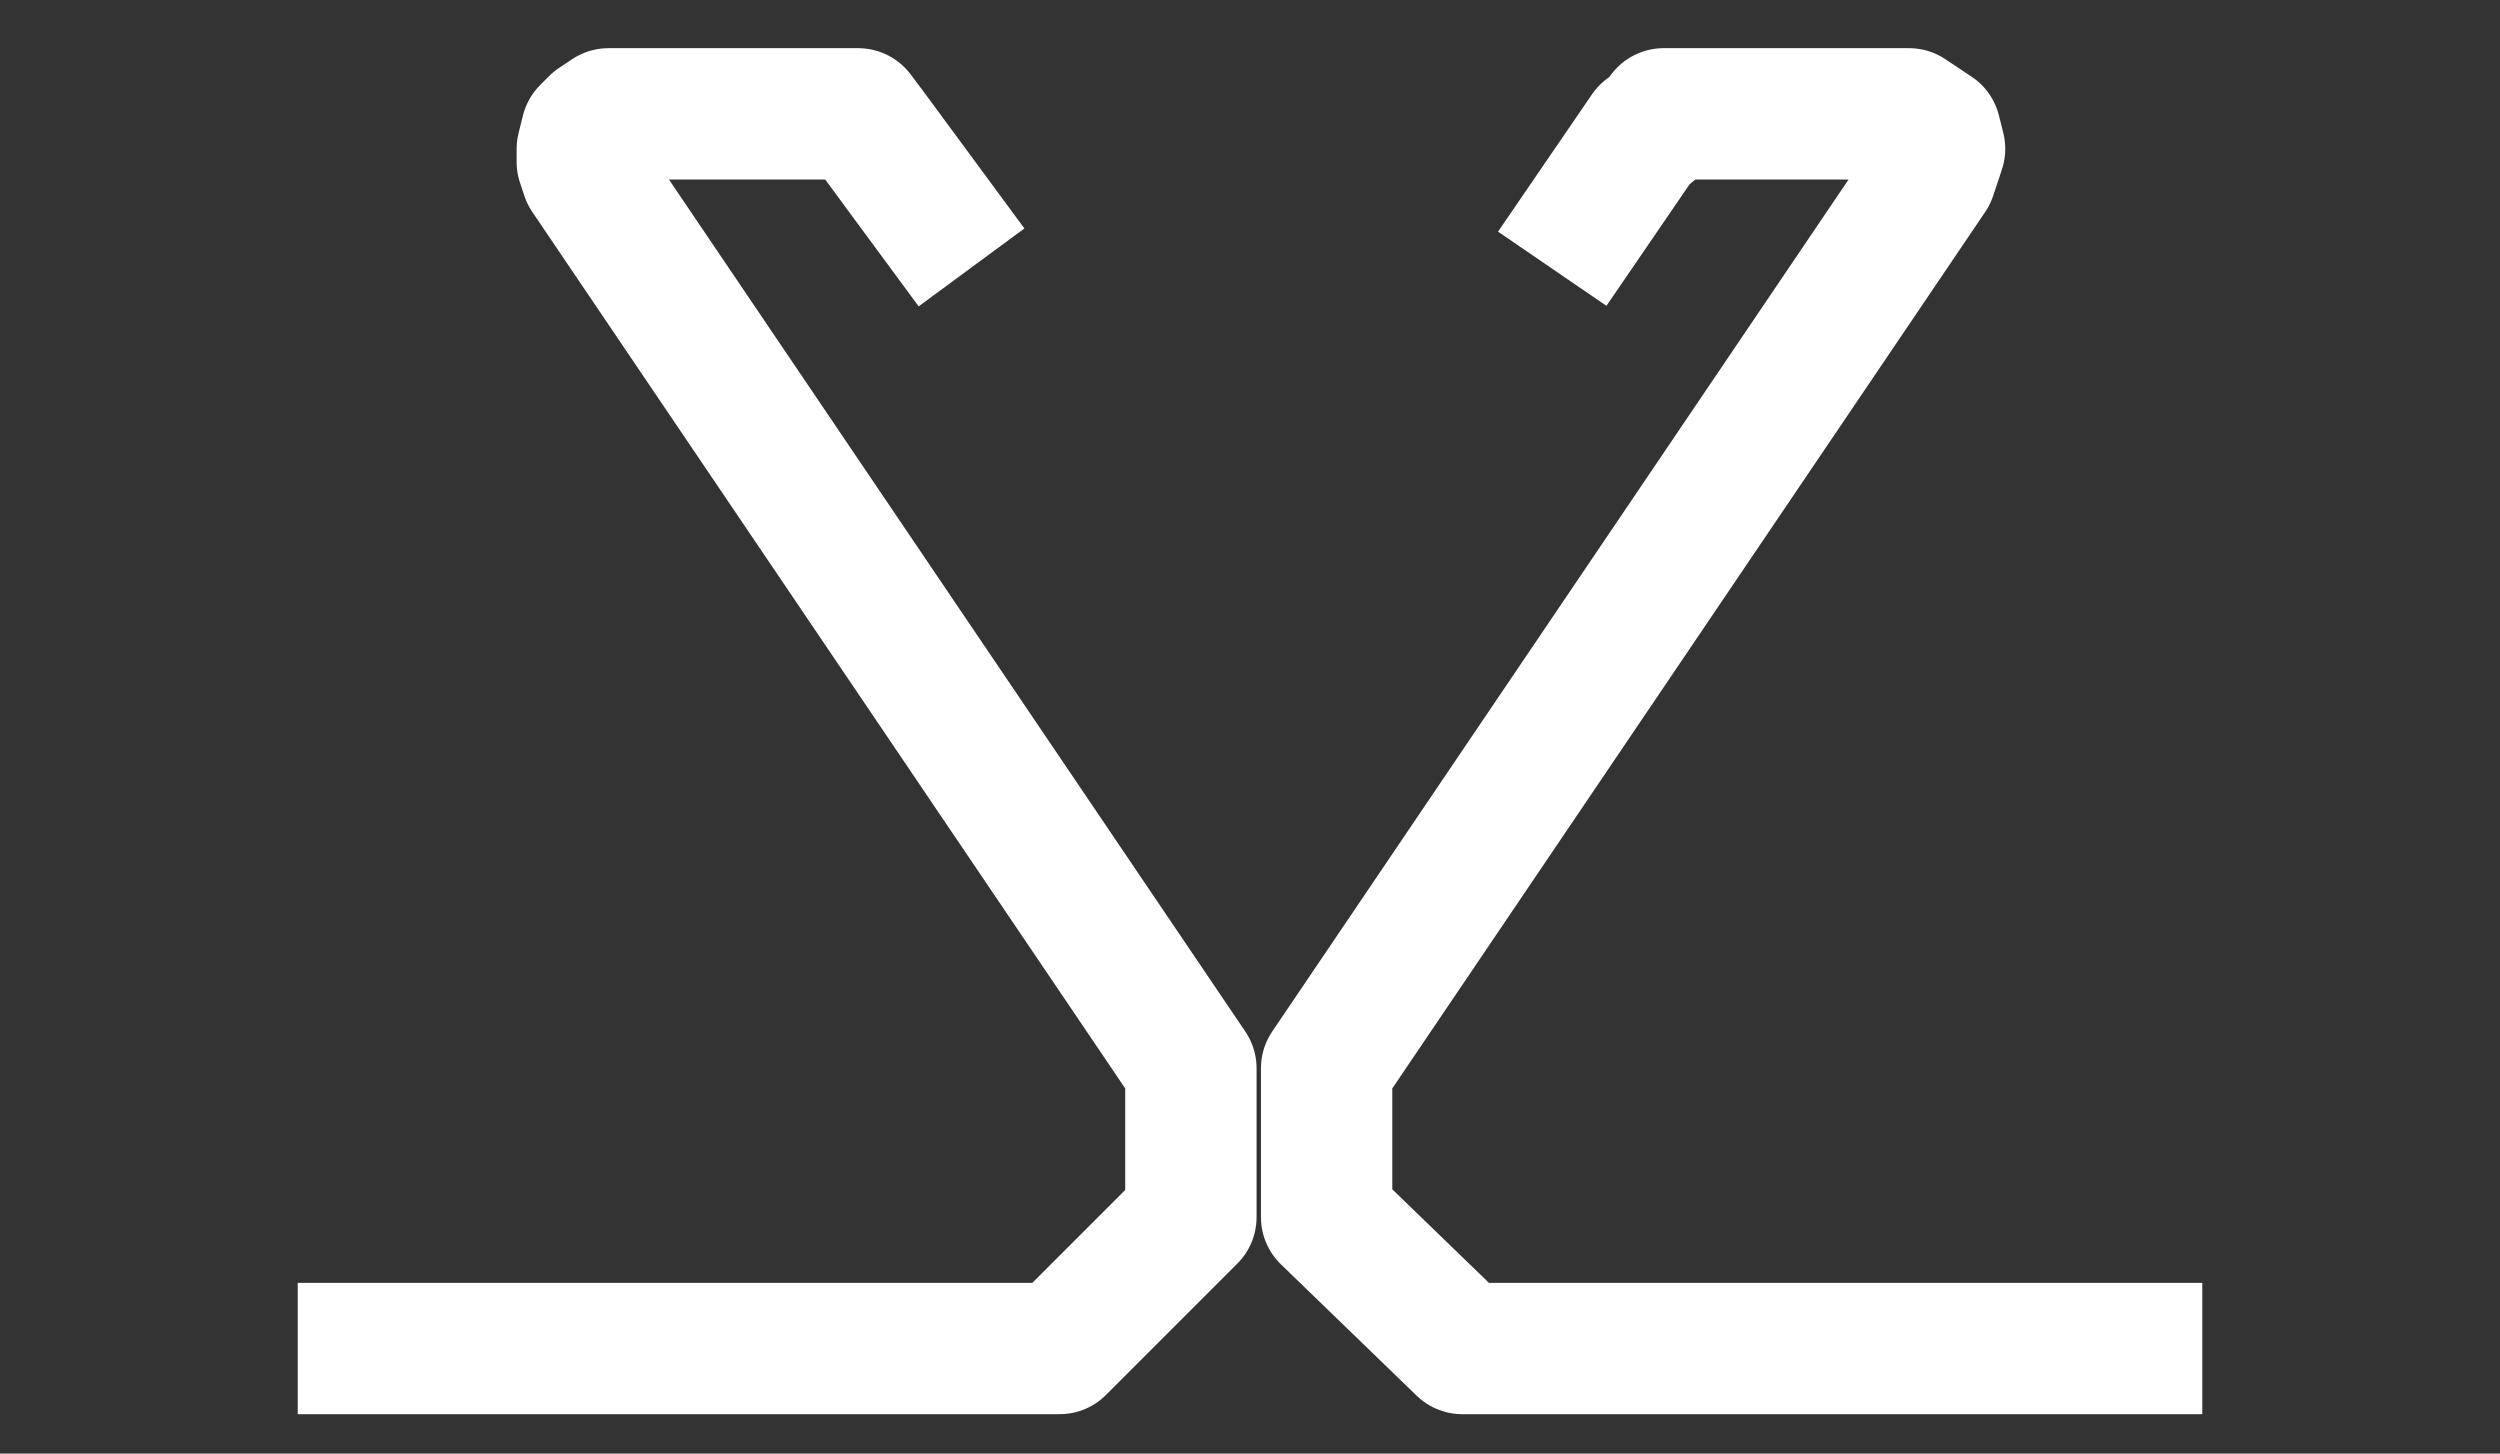
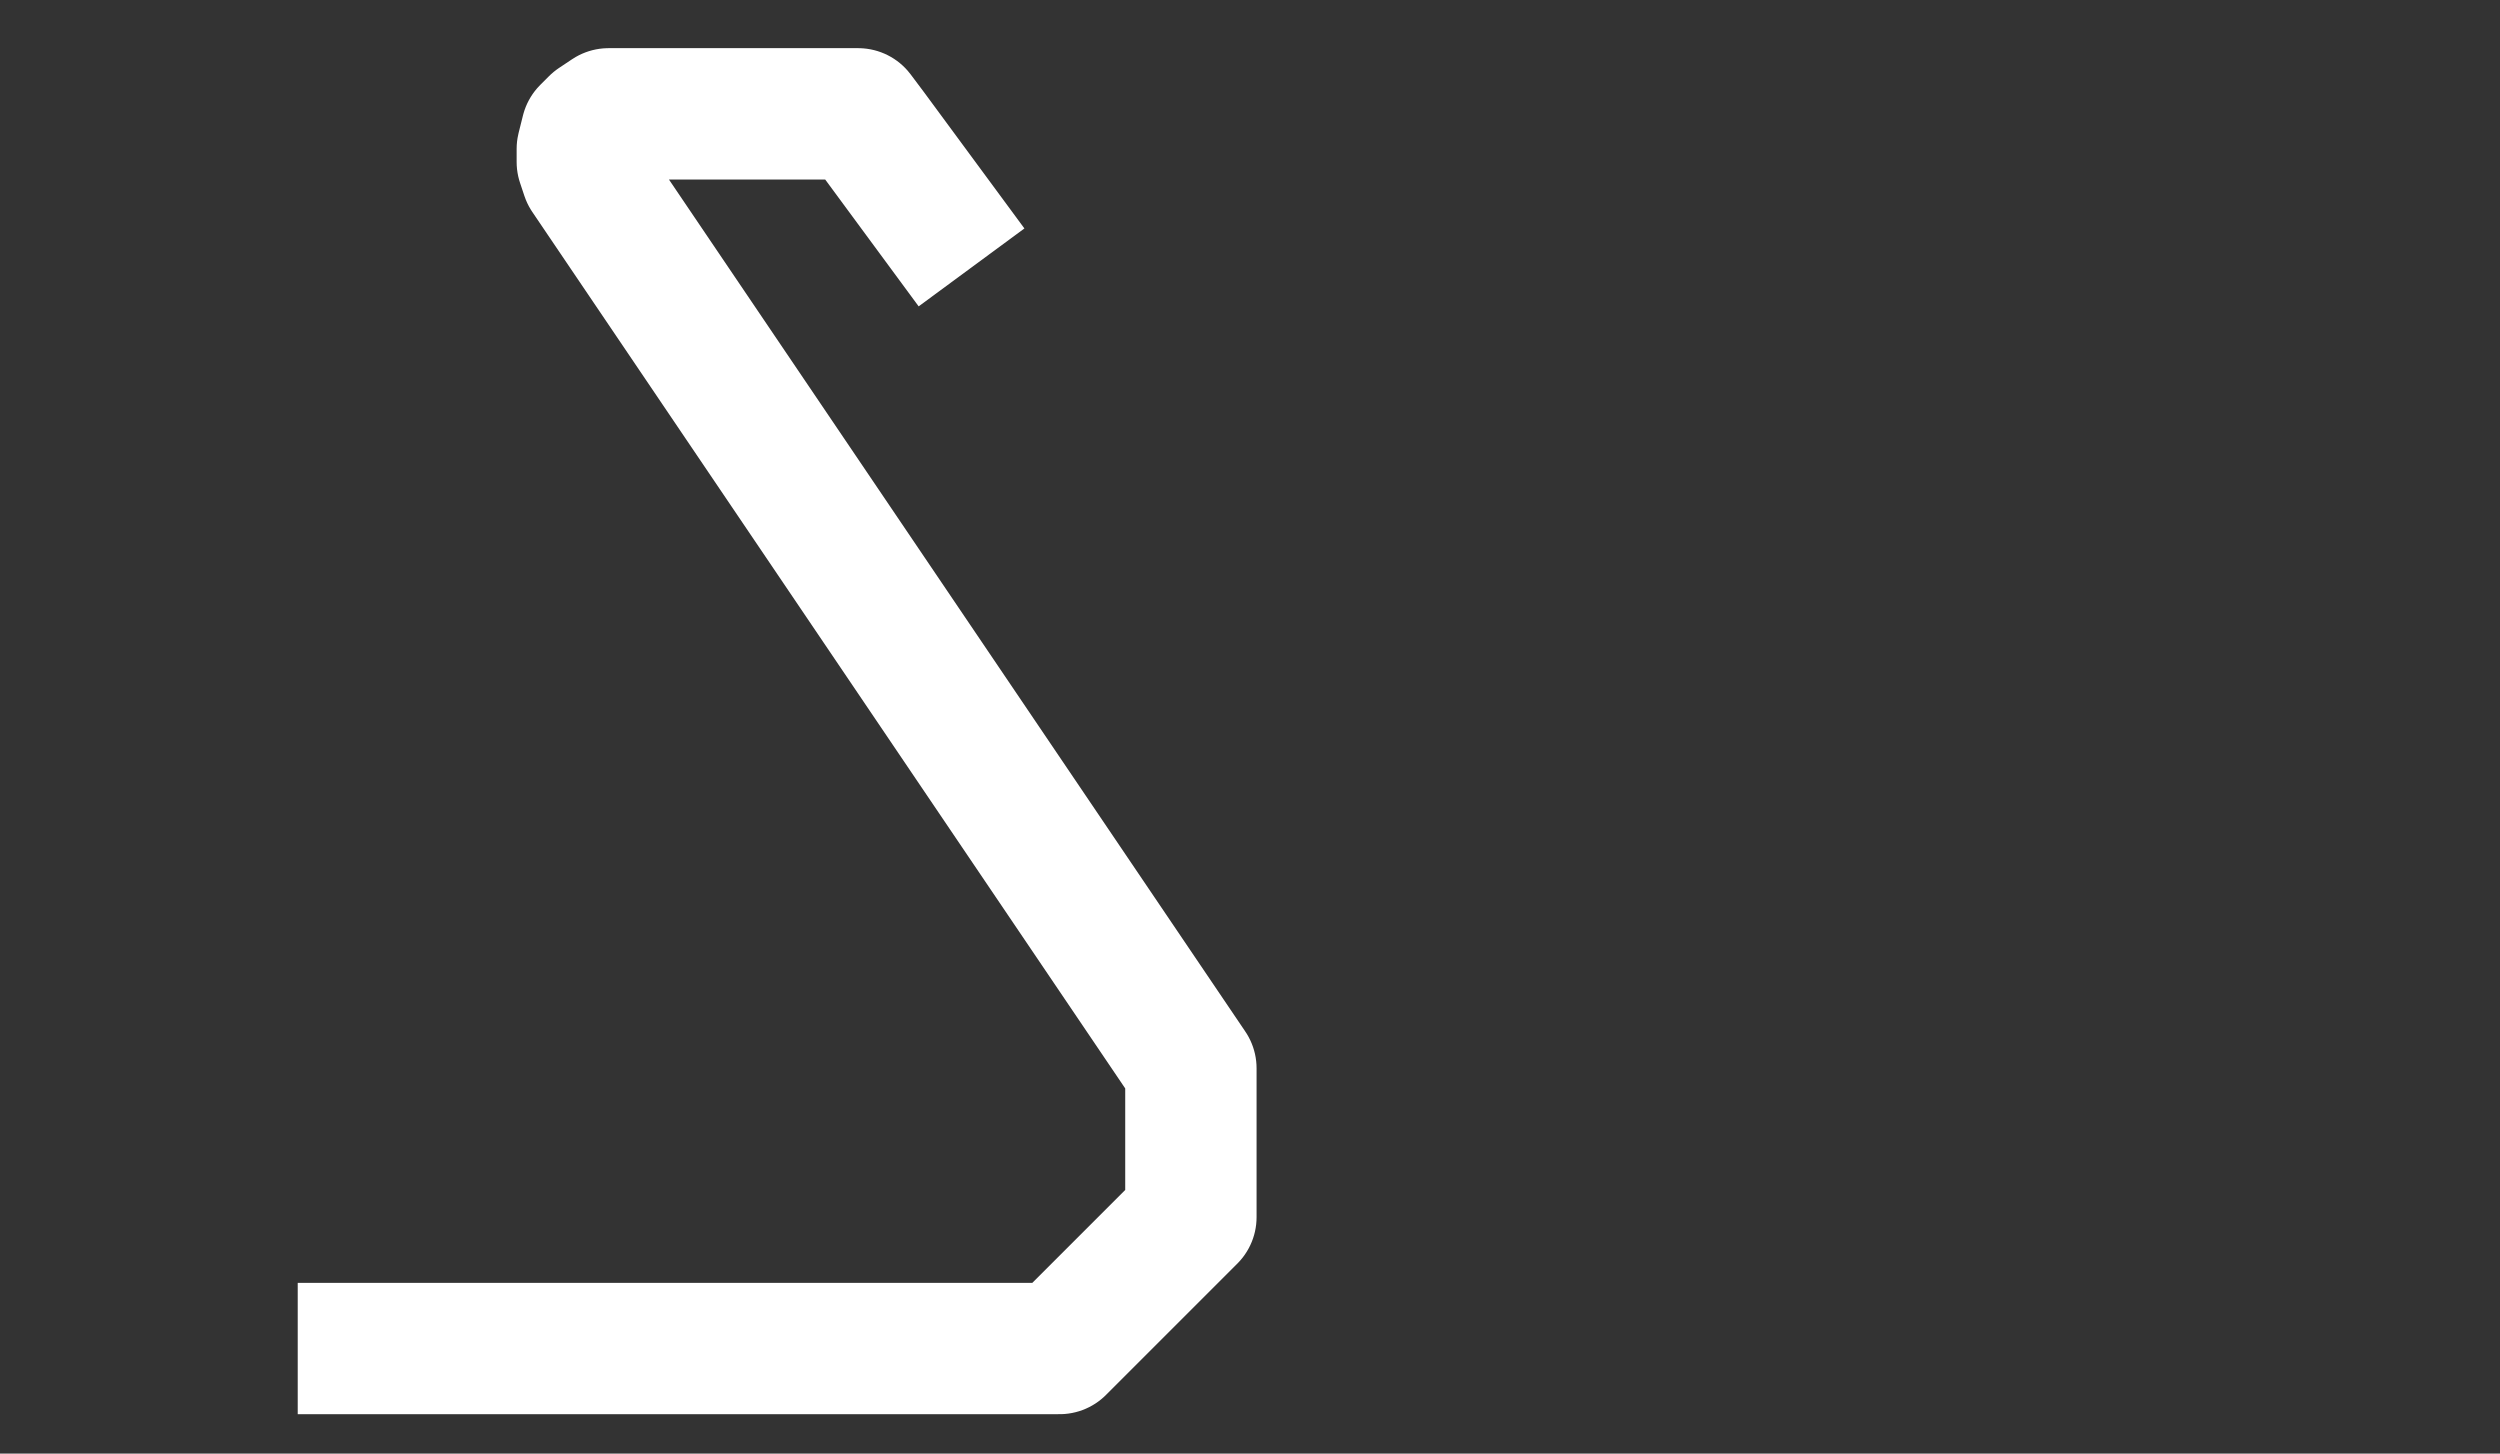
<svg xmlns="http://www.w3.org/2000/svg" id="Layer_1" x="0px" y="0px" viewBox="0 0 57.1 33.2" style="enable-background:new 0 0 57.1 33.2;" xml:space="preserve">
  <rect x="0" y="0" width="57.1" height="33.2" fill="#333333" stroke="none" />
  <style type="text/css"> .st0{fill:none;stroke:#FFFFFF;stroke-width:3;stroke-linecap:square;stroke-linejoin:round;} </style>
  <title>RAM131-DETAIL_white</title>
-   <polyline class="st0" points="48.8,30.8 33.4,30.8 30.3,27.8 30.3,24.4 44.1,4 44.2,3.7 44.3,3.4 44.2,3 43.9,2.8 43.6,2.6 43.3,2.6 38.4,2.6 38,2.6 37.7,3 37.6,3 36.3,4.9 " />
  <polyline class="st0" points="8.3,30.8 24.2,30.8 27.2,27.8 27.2,24.4 13.4,4 13.3,3.7 13.3,3.4 13.4,3 13.6,2.8 13.9,2.6 14.2,2.6 19.2,2.6 19.6,2.6 19.9,3 21.3,4.9 " />
</svg>